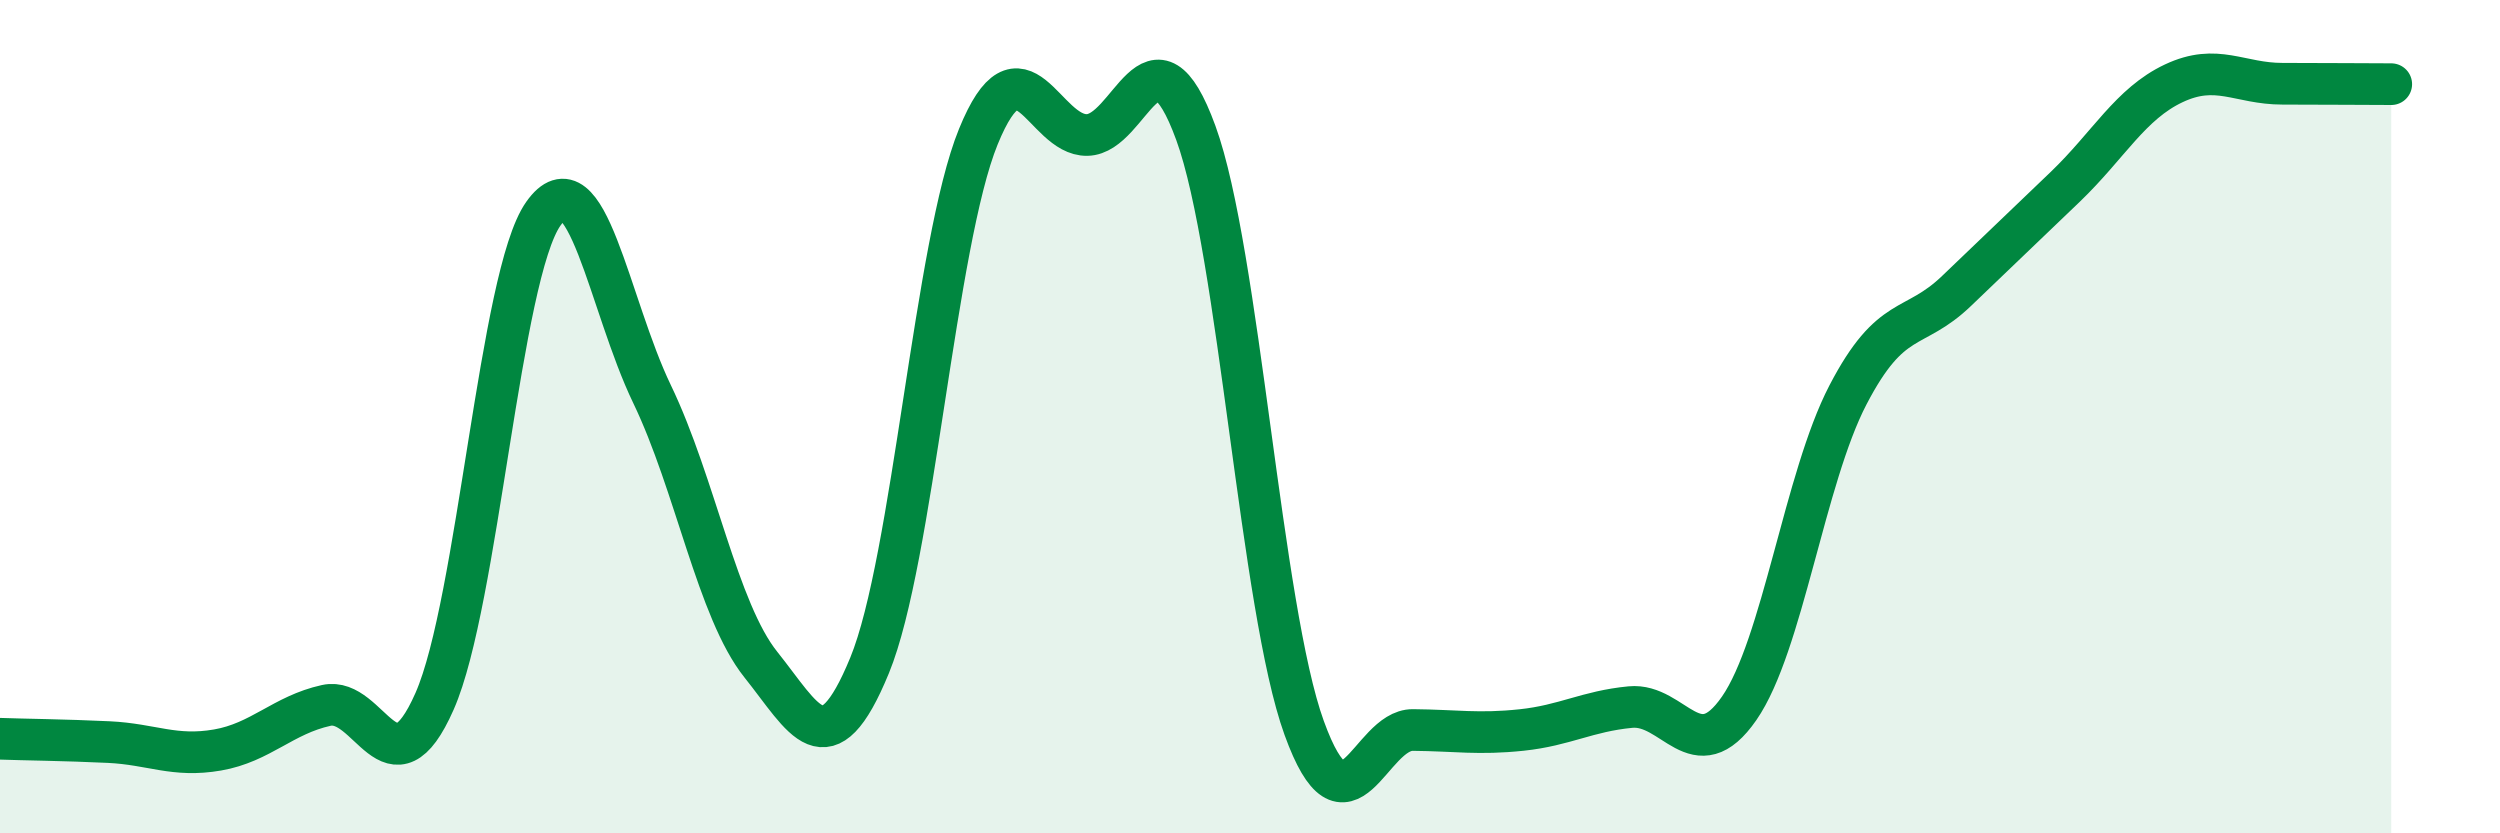
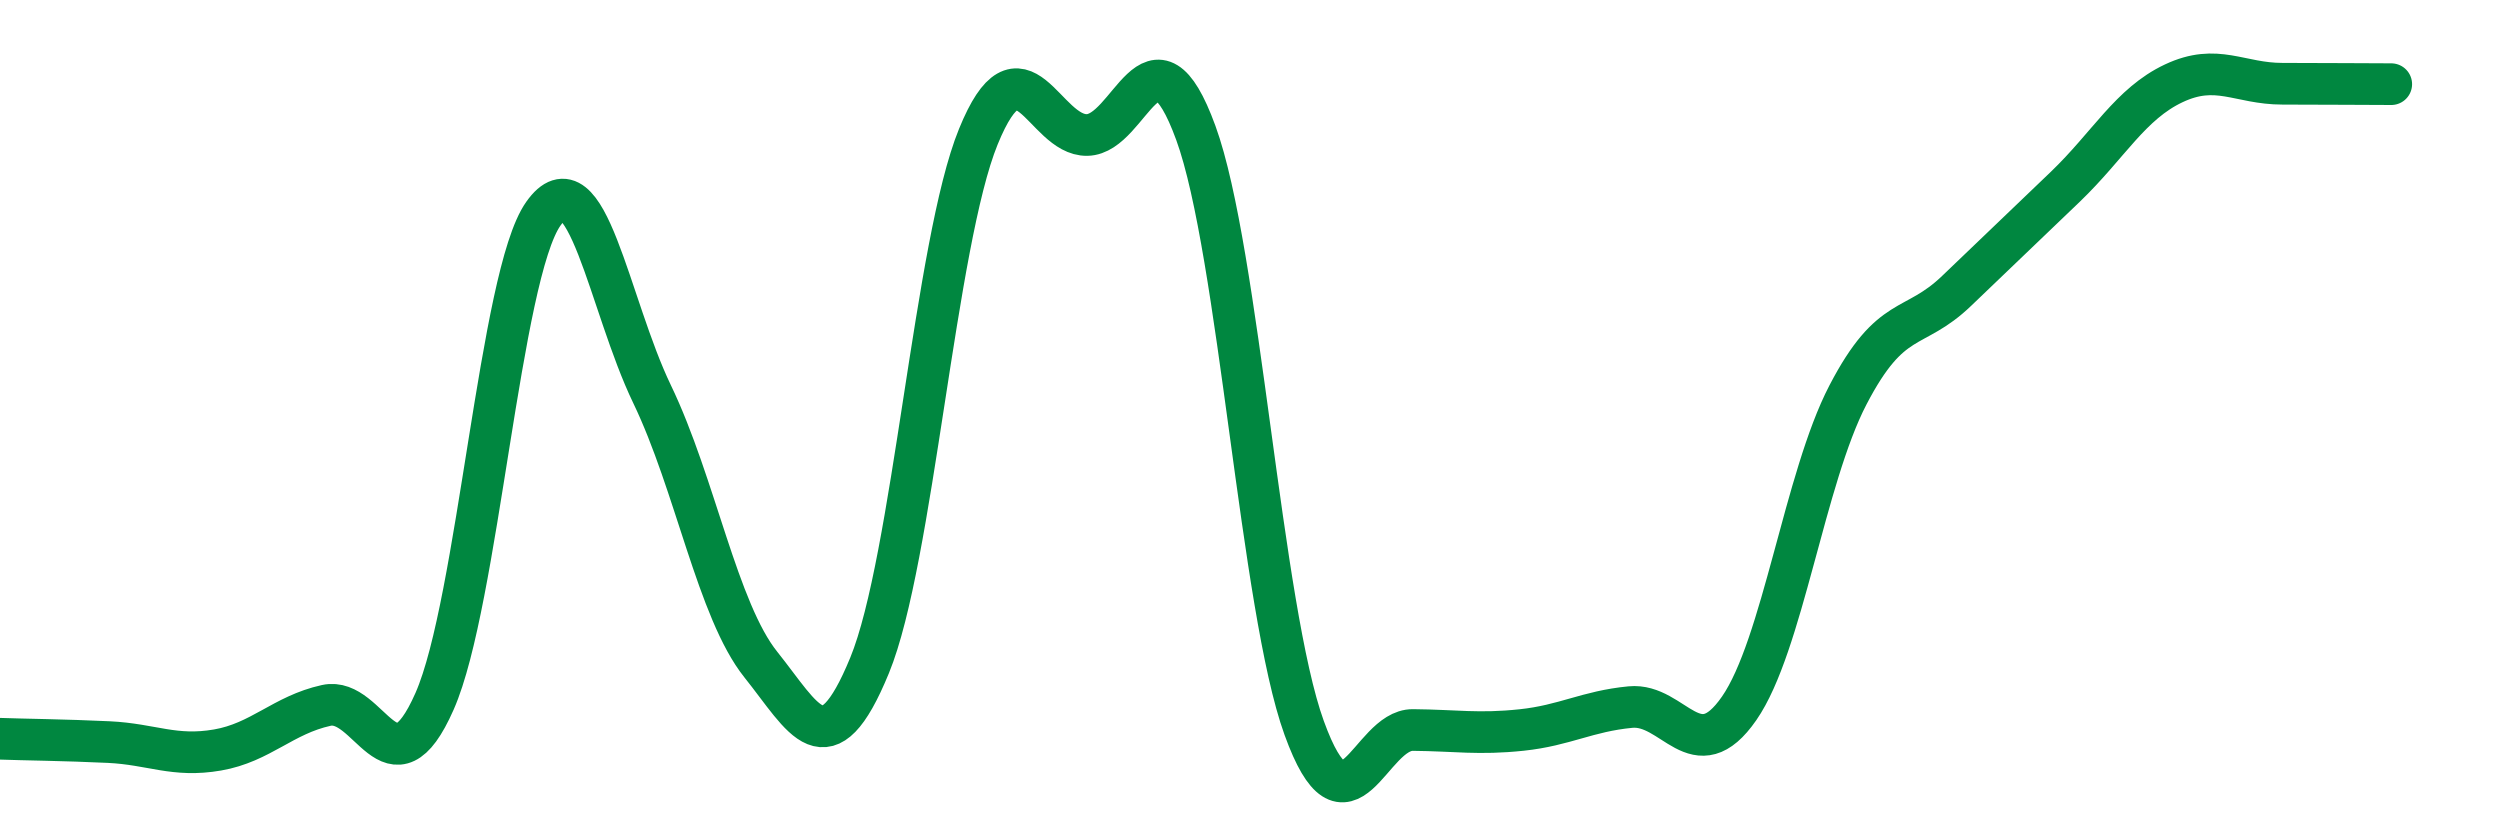
<svg xmlns="http://www.w3.org/2000/svg" width="60" height="20" viewBox="0 0 60 20">
-   <path d="M 0,17.73 C 0.52,17.75 1.57,17.76 2.61,17.81 C 3.65,17.86 4.18,18.18 5.22,18 C 6.26,17.82 6.79,17.16 7.83,16.93 C 8.87,16.7 9.39,19.19 10.43,16.83 C 11.47,14.47 12,6.6 13.04,5.13 C 14.08,3.66 14.61,7.3 15.65,9.46 C 16.69,11.62 17.22,14.65 18.26,15.95 C 19.3,17.25 19.83,18.5 20.87,15.97 C 21.91,13.44 22.44,5.83 23.48,3.28 C 24.52,0.73 25.05,3.26 26.09,3.24 C 27.13,3.22 27.66,0.34 28.7,3.19 C 29.74,6.04 30.26,14.6 31.3,17.47 C 32.34,20.34 32.87,17.51 33.91,17.52 C 34.95,17.53 35.48,17.63 36.52,17.52 C 37.56,17.41 38.09,17.07 39.13,16.97 C 40.17,16.87 40.7,18.5 41.74,17 C 42.78,15.5 43.31,11.48 44.35,9.48 C 45.39,7.48 45.92,7.98 46.96,6.98 C 48,5.98 48.53,5.48 49.57,4.48 C 50.61,3.48 51.13,2.49 52.17,2 C 53.21,1.51 53.74,2.01 54.78,2.01 C 55.82,2.01 56.87,2.02 57.39,2.02L57.39 20L0 20Z" fill="#008740" opacity="0.1" stroke-linecap="round" stroke-linejoin="round" />
  <path d="M 0,17.73 C 0.52,17.75 1.57,17.76 2.61,17.81 C 3.65,17.86 4.18,18.18 5.22,18 C 6.26,17.82 6.79,17.16 7.83,16.93 C 8.87,16.7 9.39,19.19 10.43,16.83 C 11.47,14.47 12,6.6 13.04,5.13 C 14.08,3.66 14.61,7.3 15.65,9.46 C 16.69,11.62 17.22,14.65 18.26,15.95 C 19.3,17.25 19.83,18.5 20.87,15.97 C 21.91,13.44 22.44,5.83 23.48,3.28 C 24.52,0.73 25.05,3.26 26.09,3.24 C 27.13,3.22 27.66,0.34 28.7,3.19 C 29.74,6.04 30.26,14.6 31.3,17.47 C 32.34,20.34 32.87,17.51 33.91,17.52 C 34.95,17.53 35.48,17.63 36.52,17.52 C 37.56,17.41 38.09,17.07 39.13,16.97 C 40.17,16.87 40.7,18.5 41.74,17 C 42.78,15.5 43.31,11.48 44.35,9.48 C 45.39,7.48 45.92,7.98 46.96,6.98 C 48,5.98 48.53,5.48 49.57,4.48 C 50.61,3.48 51.13,2.49 52.17,2 C 53.21,1.51 53.74,2.01 54.78,2.01 C 55.82,2.01 56.87,2.02 57.39,2.02" stroke="#008740" stroke-width="1" fill="none" stroke-linecap="round" stroke-linejoin="round" />
</svg>